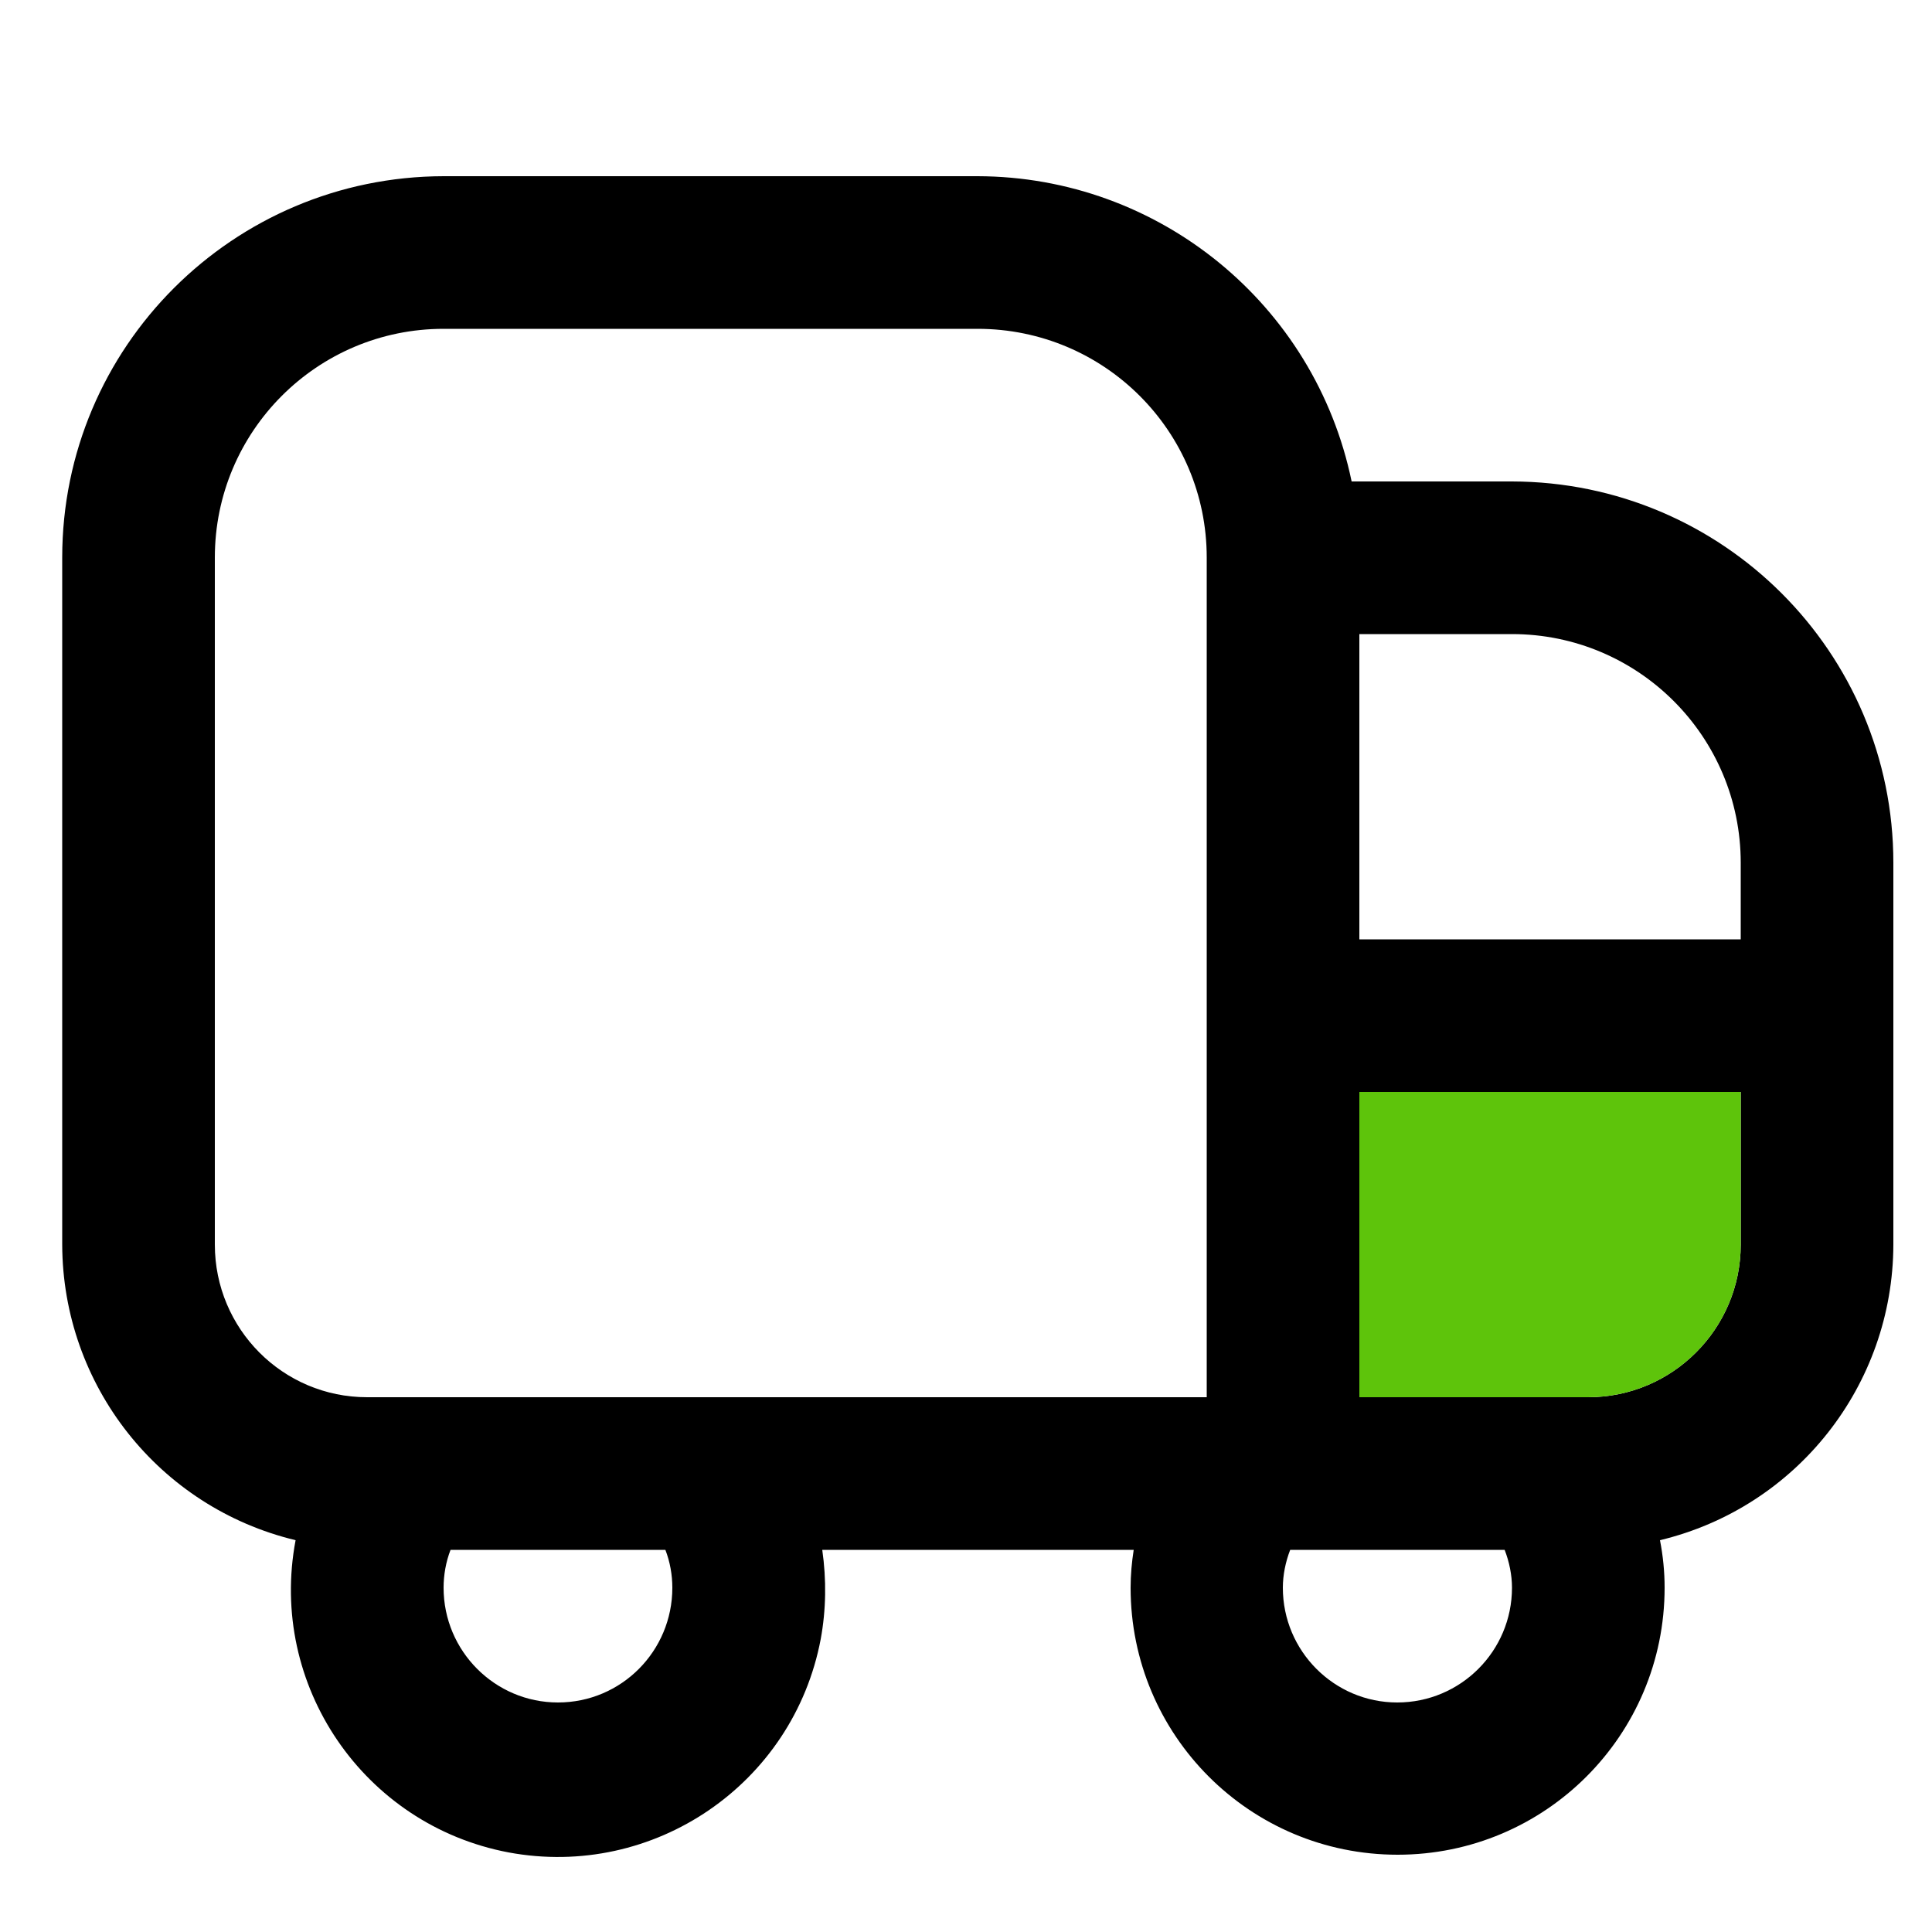
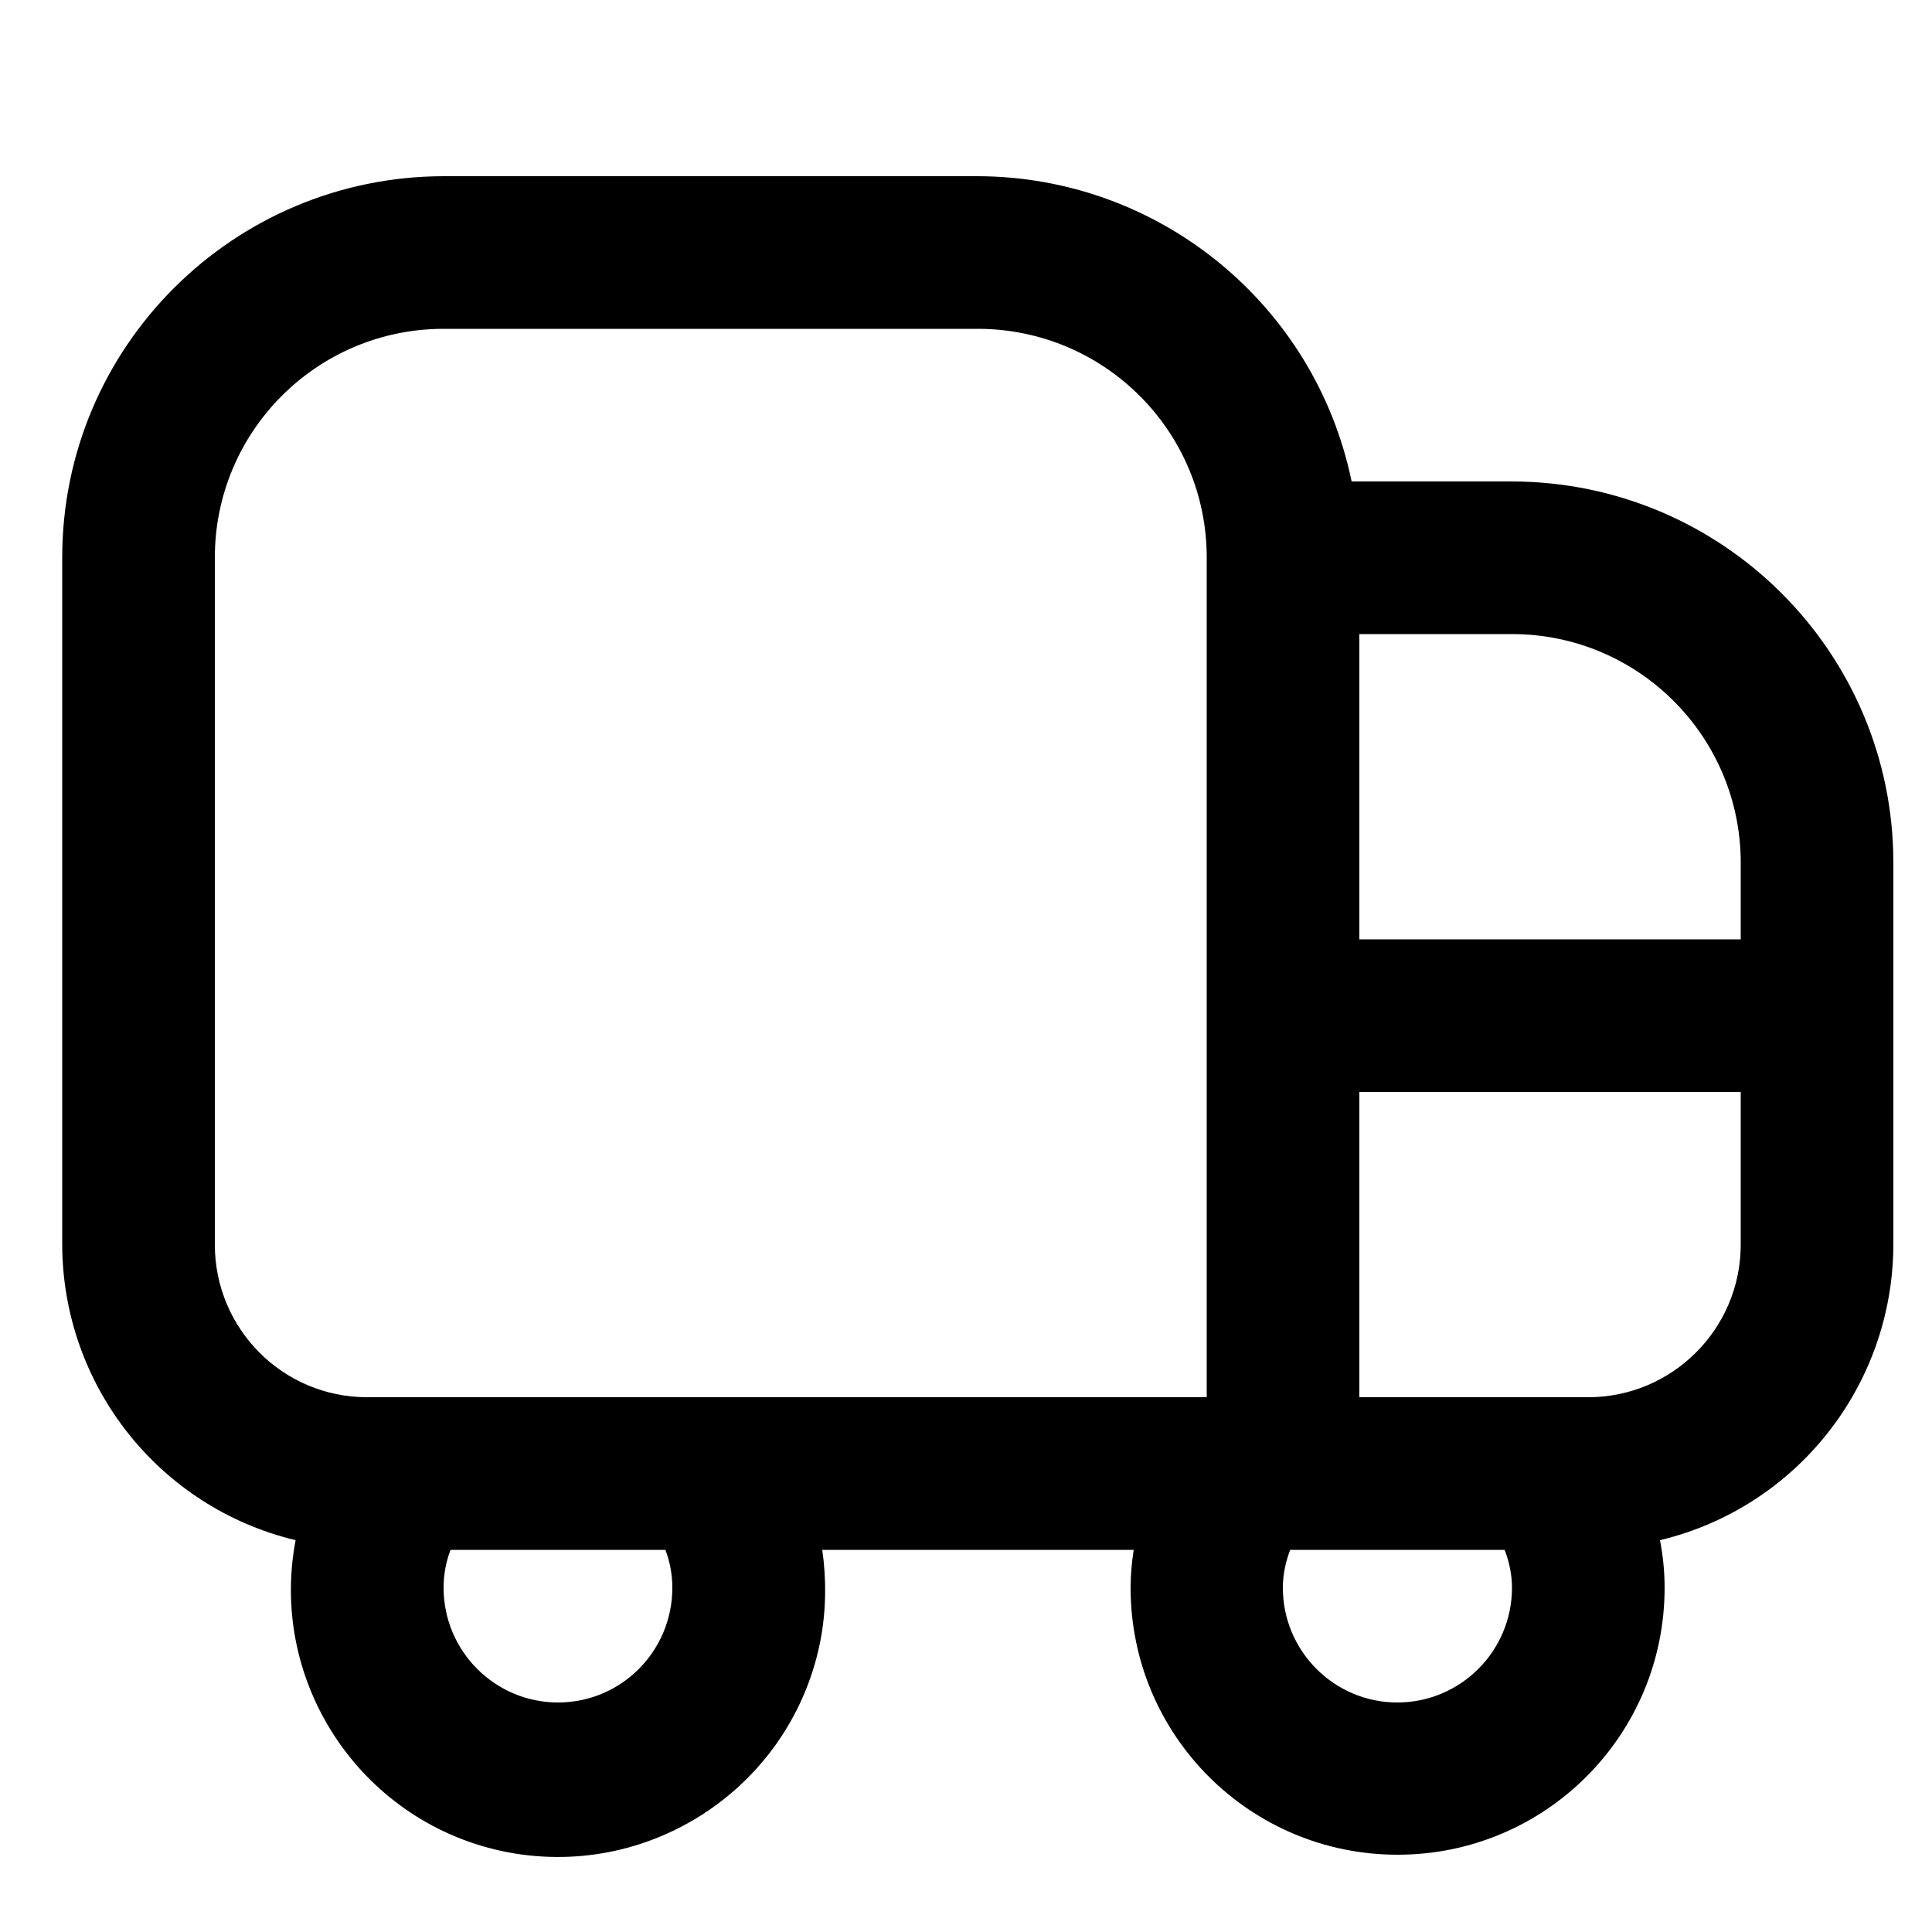
<svg xmlns="http://www.w3.org/2000/svg" id="Layer_1" viewBox="0 0 50 50">
  <defs>
    <style>
      .cls-1 {
        fill: #5ec40b;
      }
    </style>
  </defs>
  <path d="M39.13,12.46h-4.15c-.95-4.59-4.99-7.89-9.68-7.9h-13.82c-5.45.01-9.87,4.42-9.87,9.87v17.78c.01,3.64,2.5,6.8,6.04,7.65-.71,3.75,1.76,7.37,5.51,8.08,3.76.7,7.37-1.77,8.08-5.52.14-.76.15-1.54.04-2.31h8.06c-.05.32-.08.65-.08.98,0,3.82,3.09,6.91,6.91,6.91s6.91-3.09,6.91-6.91c0-.41-.04-.82-.12-1.23,3.54-.85,6.03-4.01,6.04-7.65v-9.88c0-5.45-4.42-9.86-9.87-9.87ZM14.44,44.06c-1.63,0-2.96-1.33-2.96-2.97,0-.33.06-.67.18-.98h5.56c.12.31.18.65.18.98,0,1.64-1.32,2.97-2.96,2.97ZM31.23,36.16H9.5c-2.18,0-3.94-1.77-3.94-3.95V14.43c0-3.27,2.65-5.92,5.92-5.92h13.82c3.28,0,5.93,2.65,5.93,5.92v21.73ZM36.16,44.06c-1.63,0-2.96-1.33-2.96-2.97,0-.33.07-.67.19-.98h5.55c.12.31.19.65.19.98,0,1.64-1.33,2.97-2.97,2.97ZM45.05,32.21c0,2.18-1.77,3.95-3.95,3.95h-5.92v-7.9h9.87v3.95ZM45.05,24.31h-9.87v-7.9h3.95c3.27,0,5.92,2.65,5.92,5.92v1.98Z" />
-   <path class="cls-1" d="M45.05,28.26v3.95c0,2.18-1.77,3.95-3.95,3.95h-5.92v-7.9h9.87Z" />
</svg>